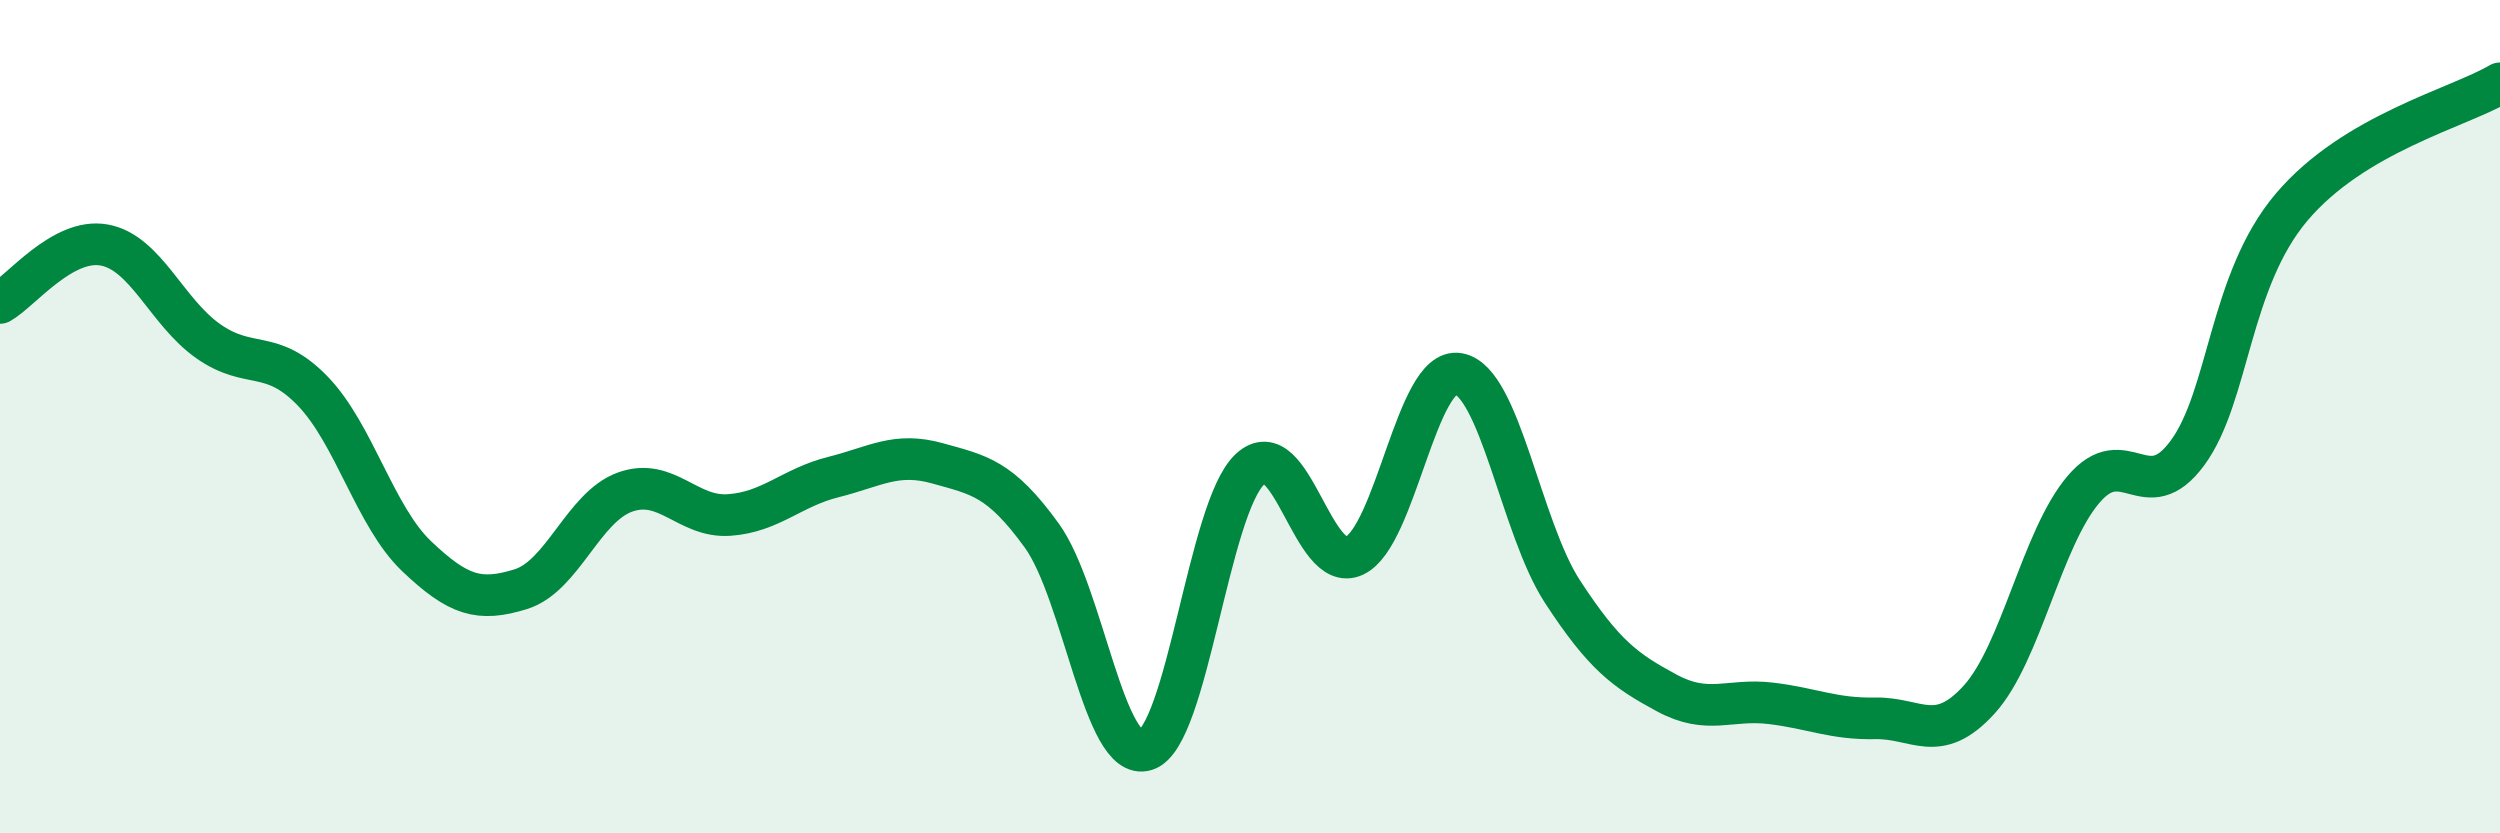
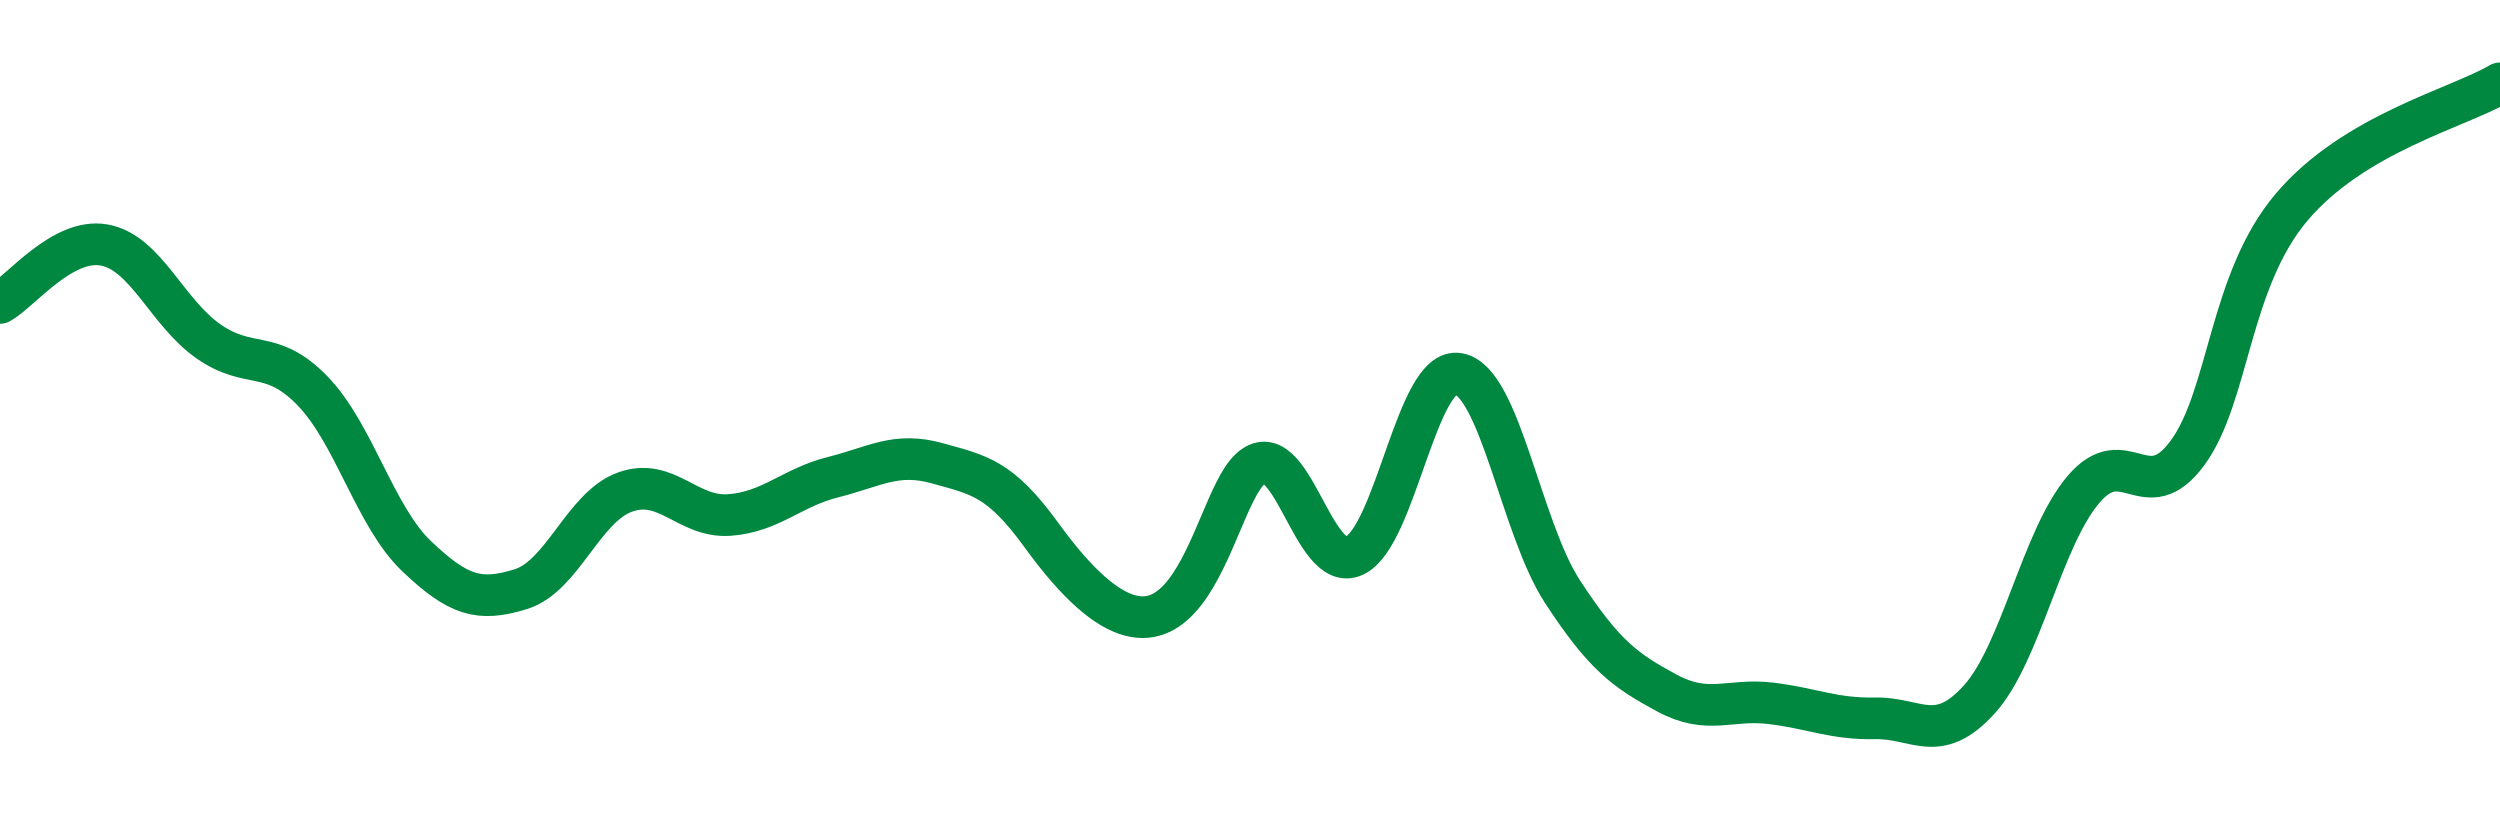
<svg xmlns="http://www.w3.org/2000/svg" width="60" height="20" viewBox="0 0 60 20">
-   <path d="M 0,7.27 C 0.5,6.99 1.5,5.7 2.5,5.88 C 3.5,6.06 4,7.49 5,8.19 C 6,8.89 6.5,8.35 7.5,9.38 C 8.5,10.41 9,12.4 10,13.35 C 11,14.3 11.5,14.45 12.5,14.14 C 13.5,13.83 14,12.17 15,11.81 C 16,11.45 16.5,12.43 17.5,12.36 C 18.5,12.29 19,11.7 20,11.45 C 21,11.2 21.5,10.84 22.5,11.12 C 23.5,11.4 24,11.47 25,12.85 C 26,14.23 26.5,18.32 27.5,18 C 28.5,17.68 29,12.19 30,11.26 C 31,10.33 31.5,13.8 32.5,13.34 C 33.5,12.88 34,8.8 35,8.97 C 36,9.14 36.5,12.67 37.5,14.2 C 38.5,15.73 39,16.09 40,16.63 C 41,17.17 41.5,16.76 42.5,16.88 C 43.5,17 44,17.26 45,17.24 C 46,17.22 46.5,17.89 47.5,16.79 C 48.5,15.69 49,12.93 50,11.75 C 51,10.57 51.5,12.23 52.5,10.87 C 53.5,9.51 53.5,6.74 55,4.97 C 56.5,3.2 59,2.59 60,2L60 20L0 20Z" fill="#008740" opacity="0.1" stroke-linecap="round" stroke-linejoin="round" />
-   <path d="M 0,7.27 C 0.5,6.99 1.5,5.7 2.5,5.88 C 3.5,6.06 4,7.49 5,8.19 C 6,8.89 6.5,8.35 7.5,9.38 C 8.5,10.41 9,12.4 10,13.35 C 11,14.3 11.5,14.45 12.5,14.14 C 13.5,13.83 14,12.17 15,11.81 C 16,11.45 16.5,12.43 17.5,12.36 C 18.5,12.29 19,11.7 20,11.45 C 21,11.2 21.5,10.84 22.5,11.12 C 23.5,11.4 24,11.47 25,12.85 C 26,14.23 26.5,18.32 27.5,18 C 28.5,17.68 29,12.19 30,11.26 C 31,10.33 31.5,13.8 32.5,13.34 C 33.5,12.88 34,8.8 35,8.97 C 36,9.14 36.5,12.67 37.5,14.2 C 38.5,15.73 39,16.09 40,16.63 C 41,17.17 41.5,16.76 42.5,16.88 C 43.5,17 44,17.26 45,17.24 C 46,17.22 46.5,17.89 47.5,16.79 C 48.5,15.69 49,12.93 50,11.75 C 51,10.57 51.5,12.23 52.5,10.87 C 53.5,9.51 53.5,6.74 55,4.97 C 56.5,3.2 59,2.59 60,2" stroke="#008740" stroke-width="1" fill="none" stroke-linecap="round" stroke-linejoin="round" />
+   <path d="M 0,7.27 C 0.5,6.99 1.5,5.7 2.5,5.88 C 3.5,6.06 4,7.49 5,8.19 C 6,8.89 6.5,8.35 7.5,9.38 C 8.5,10.41 9,12.4 10,13.35 C 11,14.3 11.5,14.45 12.5,14.14 C 13.5,13.83 14,12.17 15,11.81 C 16,11.45 16.5,12.43 17.5,12.36 C 18.5,12.29 19,11.7 20,11.45 C 21,11.2 21.5,10.84 22.5,11.12 C 23.5,11.4 24,11.47 25,12.85 C 28.5,17.68 29,12.19 30,11.26 C 31,10.33 31.5,13.8 32.5,13.34 C 33.5,12.88 34,8.8 35,8.97 C 36,9.14 36.5,12.67 37.5,14.2 C 38.5,15.73 39,16.09 40,16.63 C 41,17.17 41.5,16.76 42.5,16.88 C 43.5,17 44,17.26 45,17.24 C 46,17.22 46.5,17.89 47.5,16.79 C 48.5,15.69 49,12.93 50,11.75 C 51,10.57 51.5,12.23 52.5,10.87 C 53.5,9.51 53.5,6.74 55,4.97 C 56.5,3.2 59,2.59 60,2" stroke="#008740" stroke-width="1" fill="none" stroke-linecap="round" stroke-linejoin="round" />
</svg>